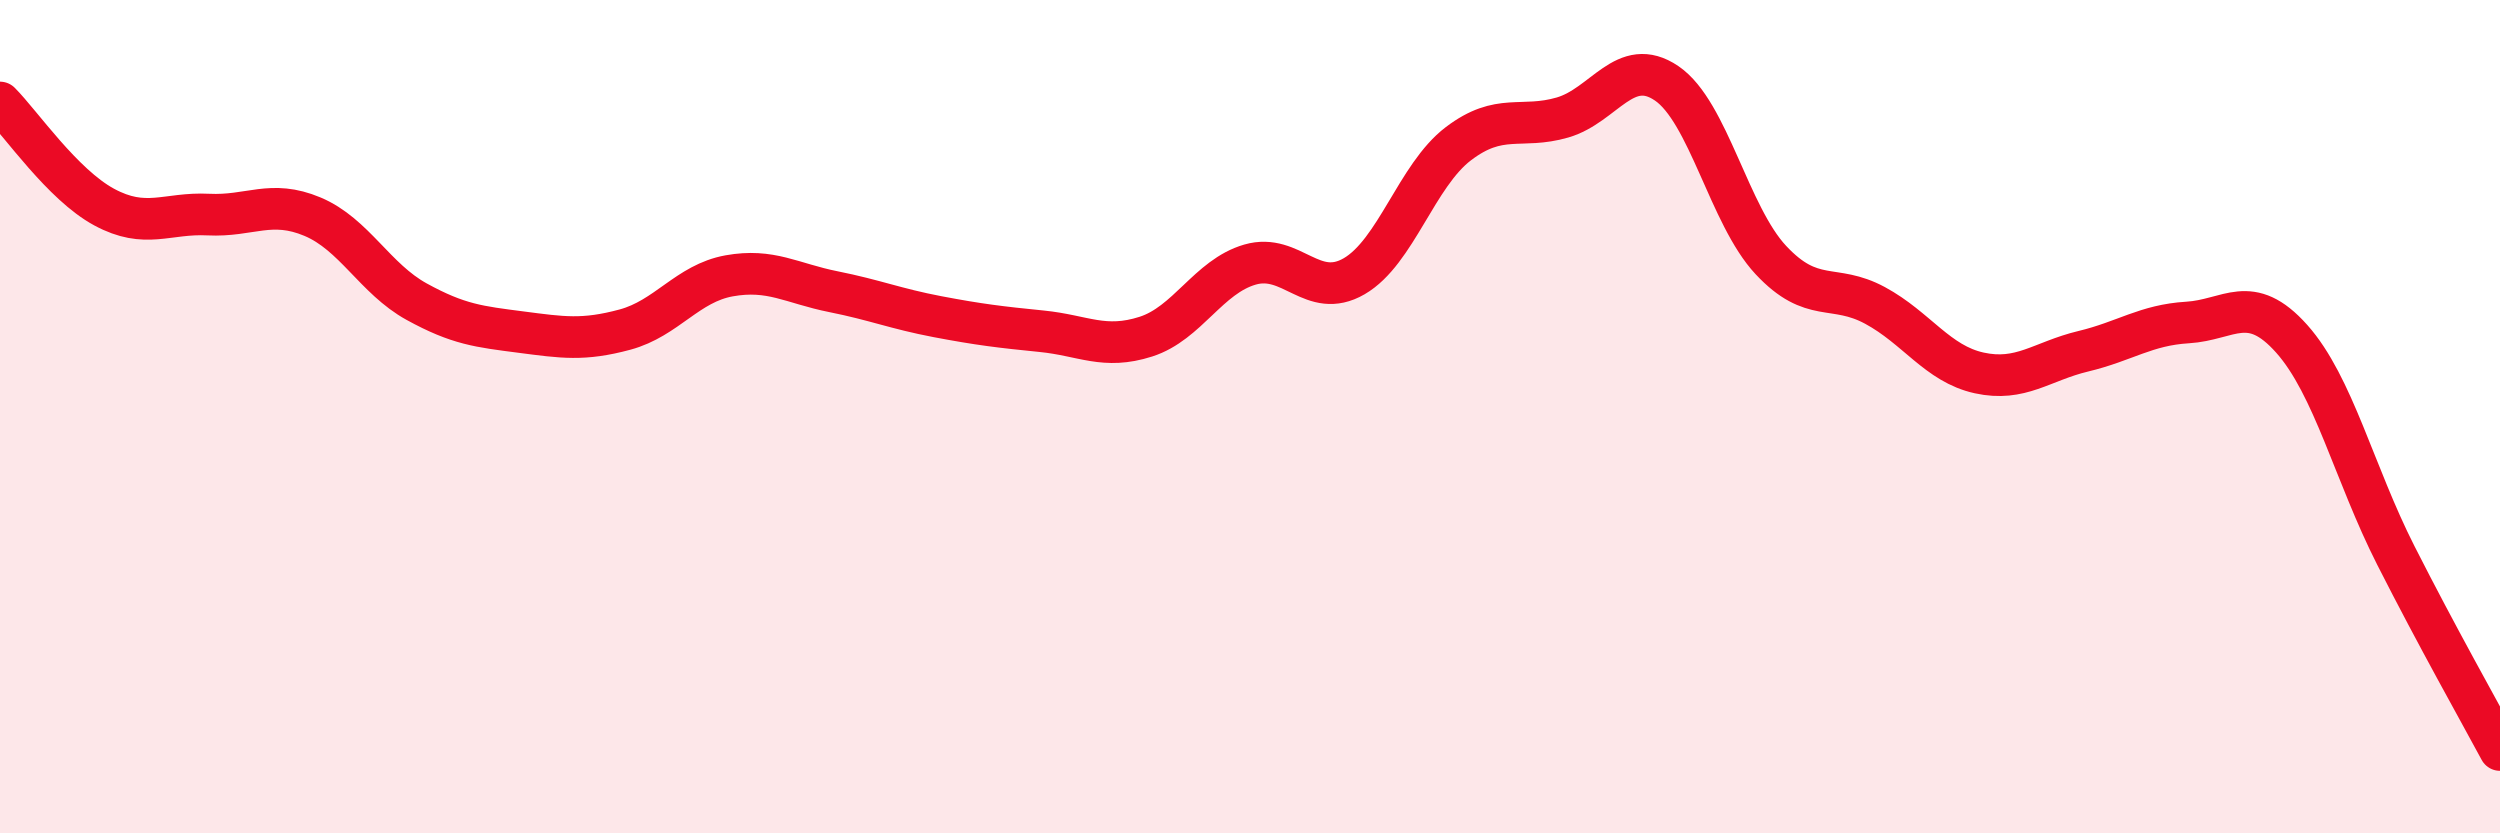
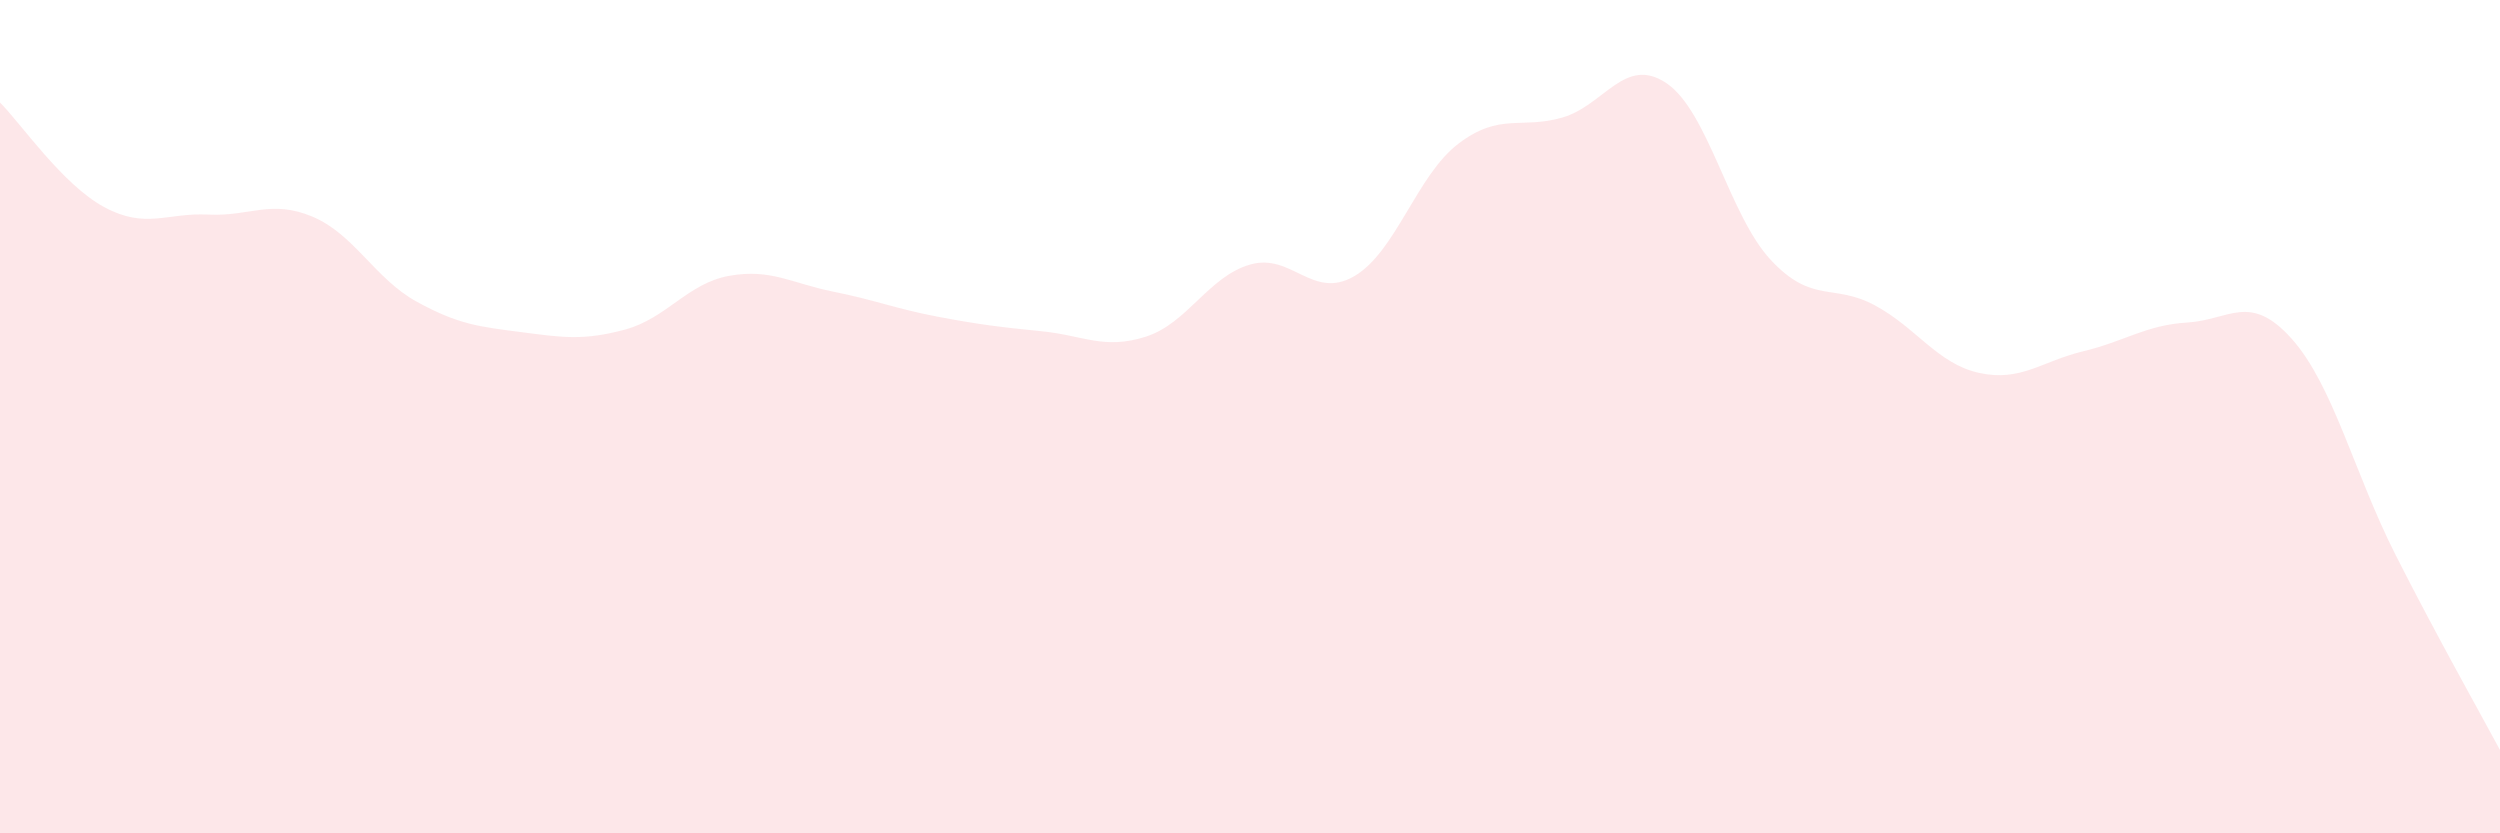
<svg xmlns="http://www.w3.org/2000/svg" width="60" height="20" viewBox="0 0 60 20">
  <path d="M 0,2.46 C 0.5,2.96 1.5,4.43 2.5,4.97 C 3.5,5.51 4,5.1 5,5.15 C 6,5.2 6.5,4.78 7.5,5.2 C 8.5,5.62 9,6.69 10,7.24 C 11,7.79 11.5,7.84 12.5,7.97 C 13.5,8.1 14,8.18 15,7.91 C 16,7.64 16.5,6.8 17.5,6.62 C 18.5,6.44 19,6.8 20,7 C 21,7.2 21.5,7.41 22.5,7.6 C 23.5,7.79 24,7.85 25,7.95 C 26,8.05 26.5,8.4 27.5,8.08 C 28.5,7.76 29,6.64 30,6.35 C 31,6.06 31.5,7.21 32.5,6.63 C 33.5,6.05 34,4.21 35,3.45 C 36,2.69 36.5,3.11 37.5,2.82 C 38.5,2.53 39,1.32 40,2 C 41,2.68 41.5,5.17 42.5,6.24 C 43.5,7.31 44,6.79 45,7.33 C 46,7.87 46.5,8.73 47.5,8.95 C 48.5,9.17 49,8.67 50,8.43 C 51,8.19 51.5,7.8 52.5,7.74 C 53.5,7.68 54,7.01 55,8.13 C 56,9.25 56.5,11.36 57.5,13.33 C 58.5,15.3 59.5,17.07 60,18L60 20L0 20Z" fill="#EB0A25" opacity="0.1" stroke-linecap="round" stroke-linejoin="round" />
-   <path d="M 0,2.46 C 0.5,2.96 1.5,4.43 2.5,4.97 C 3.5,5.51 4,5.1 5,5.15 C 6,5.2 6.5,4.78 7.5,5.2 C 8.5,5.62 9,6.69 10,7.24 C 11,7.79 11.5,7.84 12.5,7.97 C 13.5,8.1 14,8.18 15,7.91 C 16,7.64 16.5,6.8 17.5,6.62 C 18.5,6.44 19,6.8 20,7 C 21,7.2 21.5,7.41 22.5,7.6 C 23.5,7.79 24,7.85 25,7.95 C 26,8.05 26.5,8.4 27.5,8.08 C 28.5,7.76 29,6.64 30,6.35 C 31,6.06 31.5,7.21 32.5,6.63 C 33.5,6.05 34,4.21 35,3.45 C 36,2.69 36.5,3.11 37.5,2.82 C 38.5,2.53 39,1.32 40,2 C 41,2.68 41.5,5.17 42.5,6.24 C 43.5,7.31 44,6.79 45,7.33 C 46,7.87 46.5,8.73 47.5,8.95 C 48.5,9.17 49,8.67 50,8.43 C 51,8.19 51.5,7.8 52.5,7.74 C 53.5,7.68 54,7.01 55,8.13 C 56,9.25 56.5,11.36 57.5,13.33 C 58.5,15.3 59.5,17.07 60,18" stroke="#EB0A25" stroke-width="1" fill="none" stroke-linecap="round" stroke-linejoin="round" />
</svg>